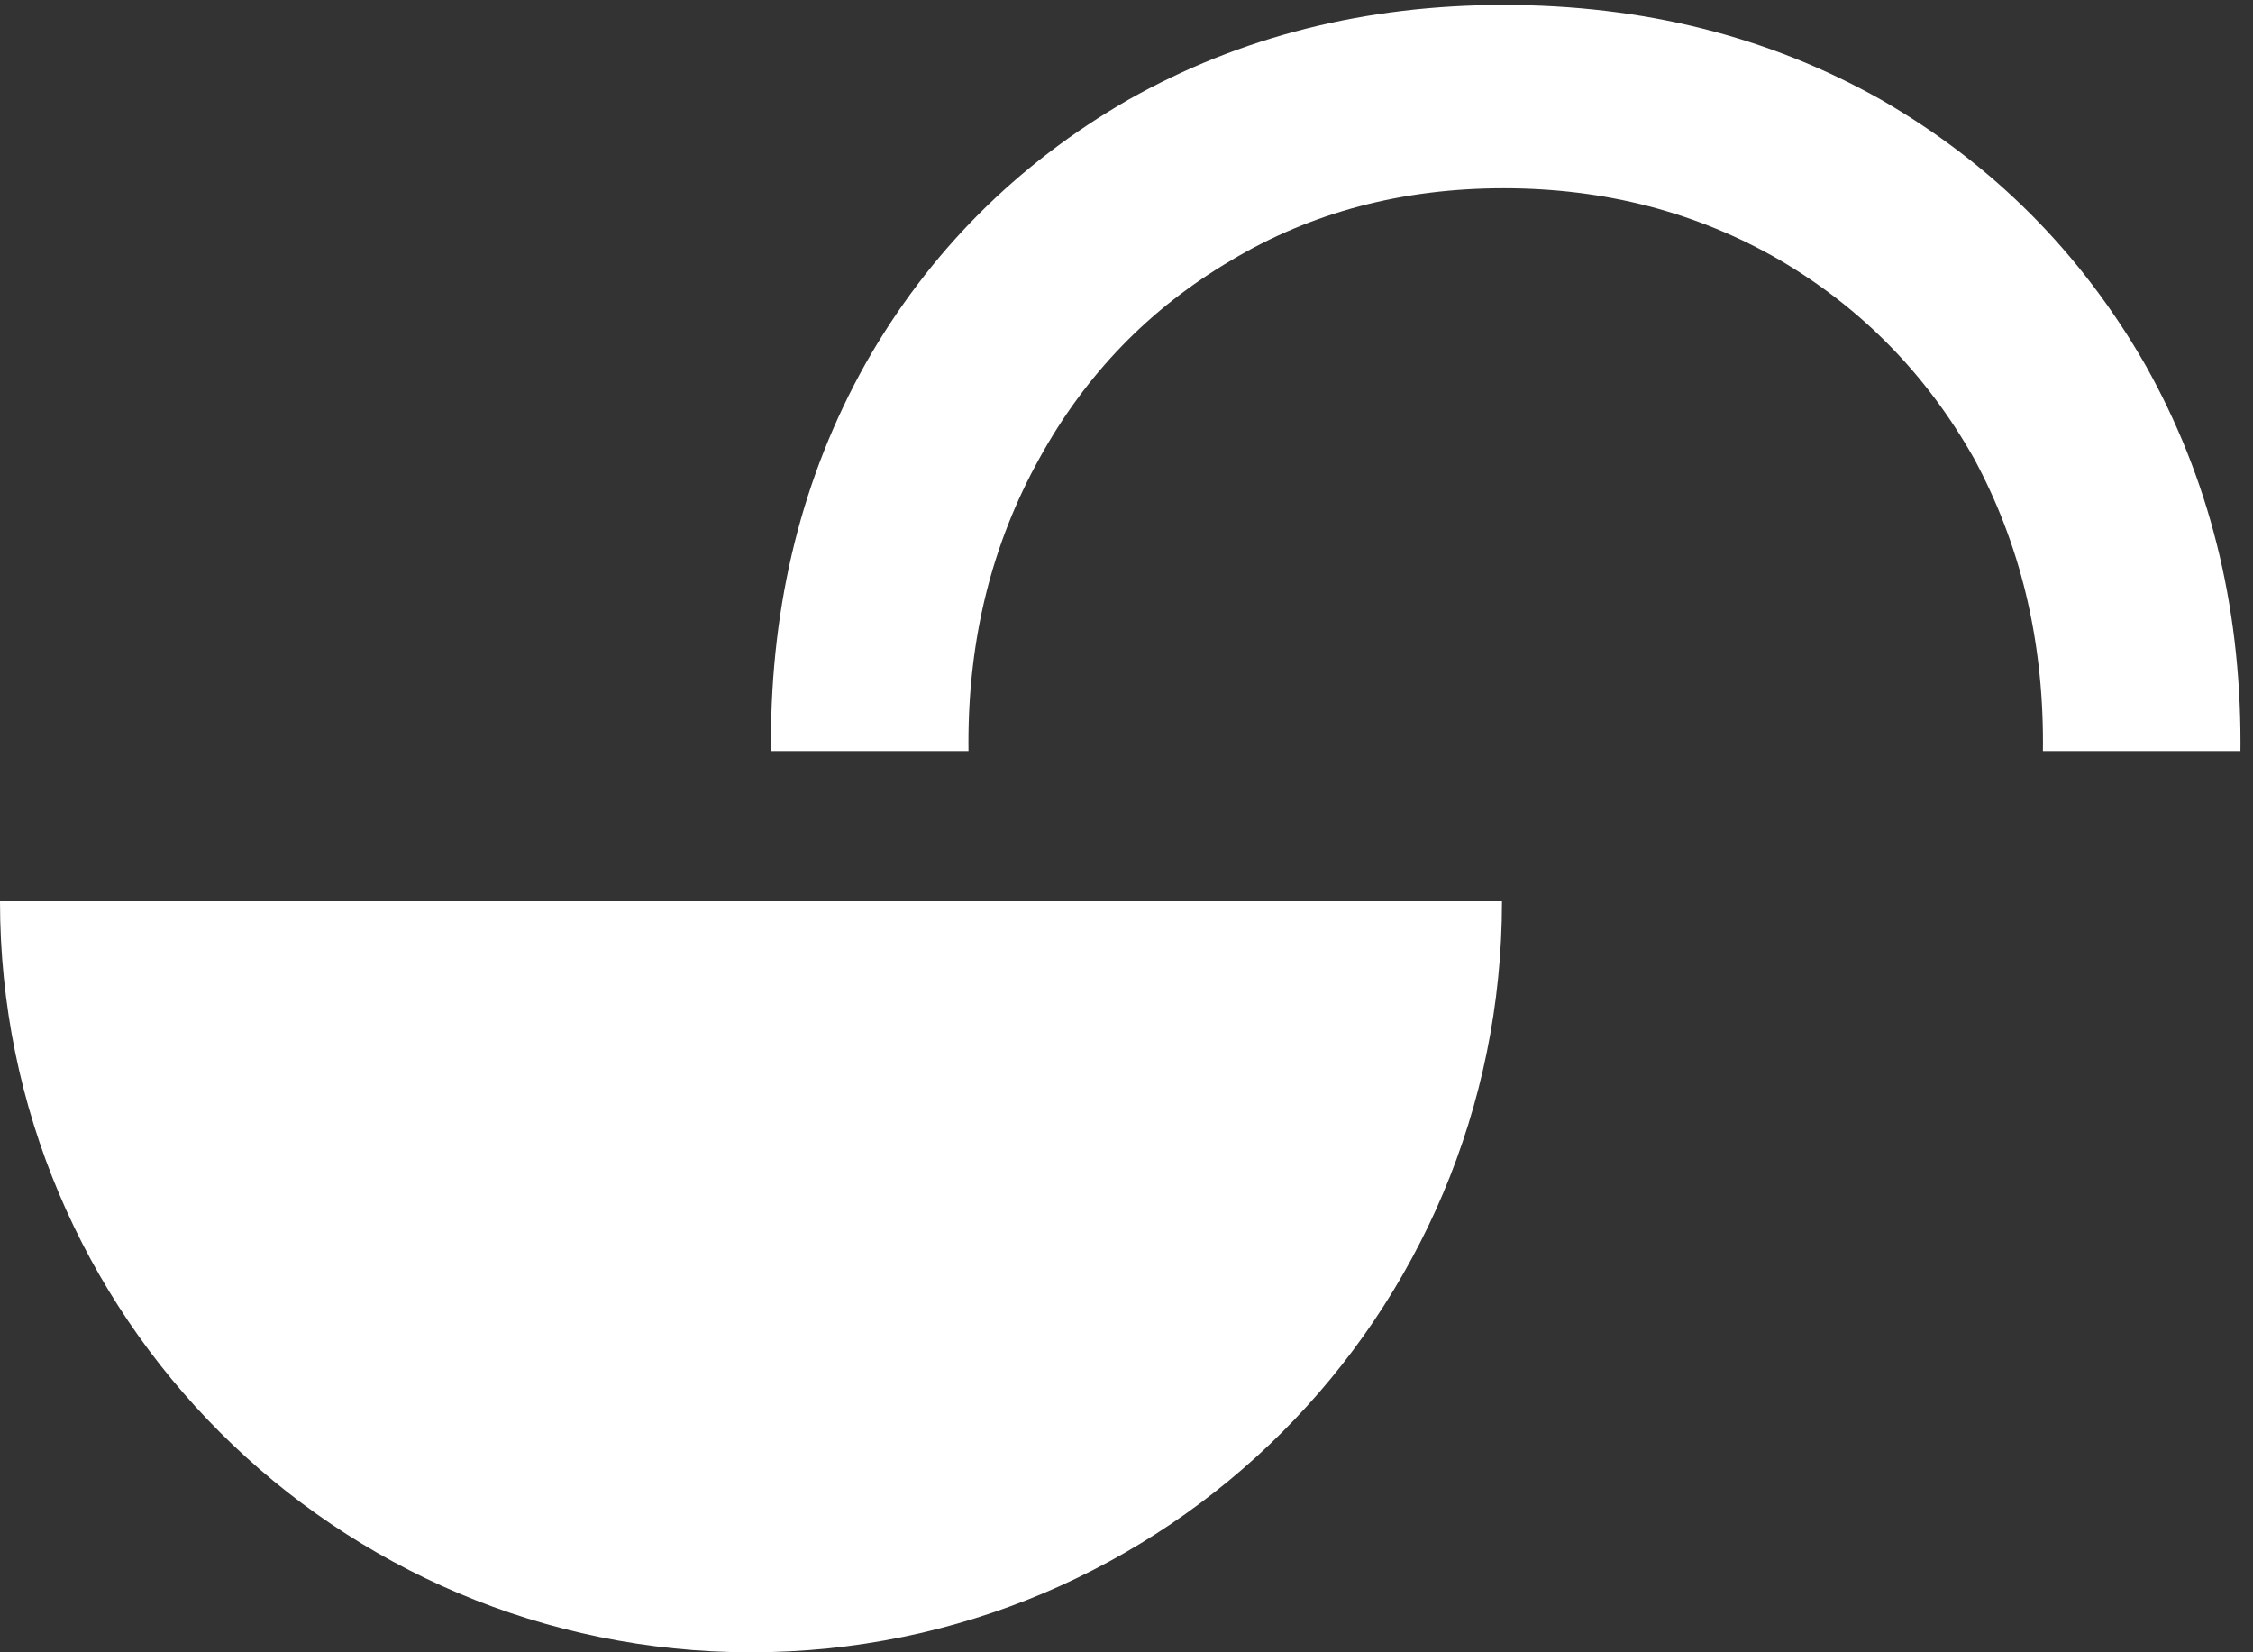
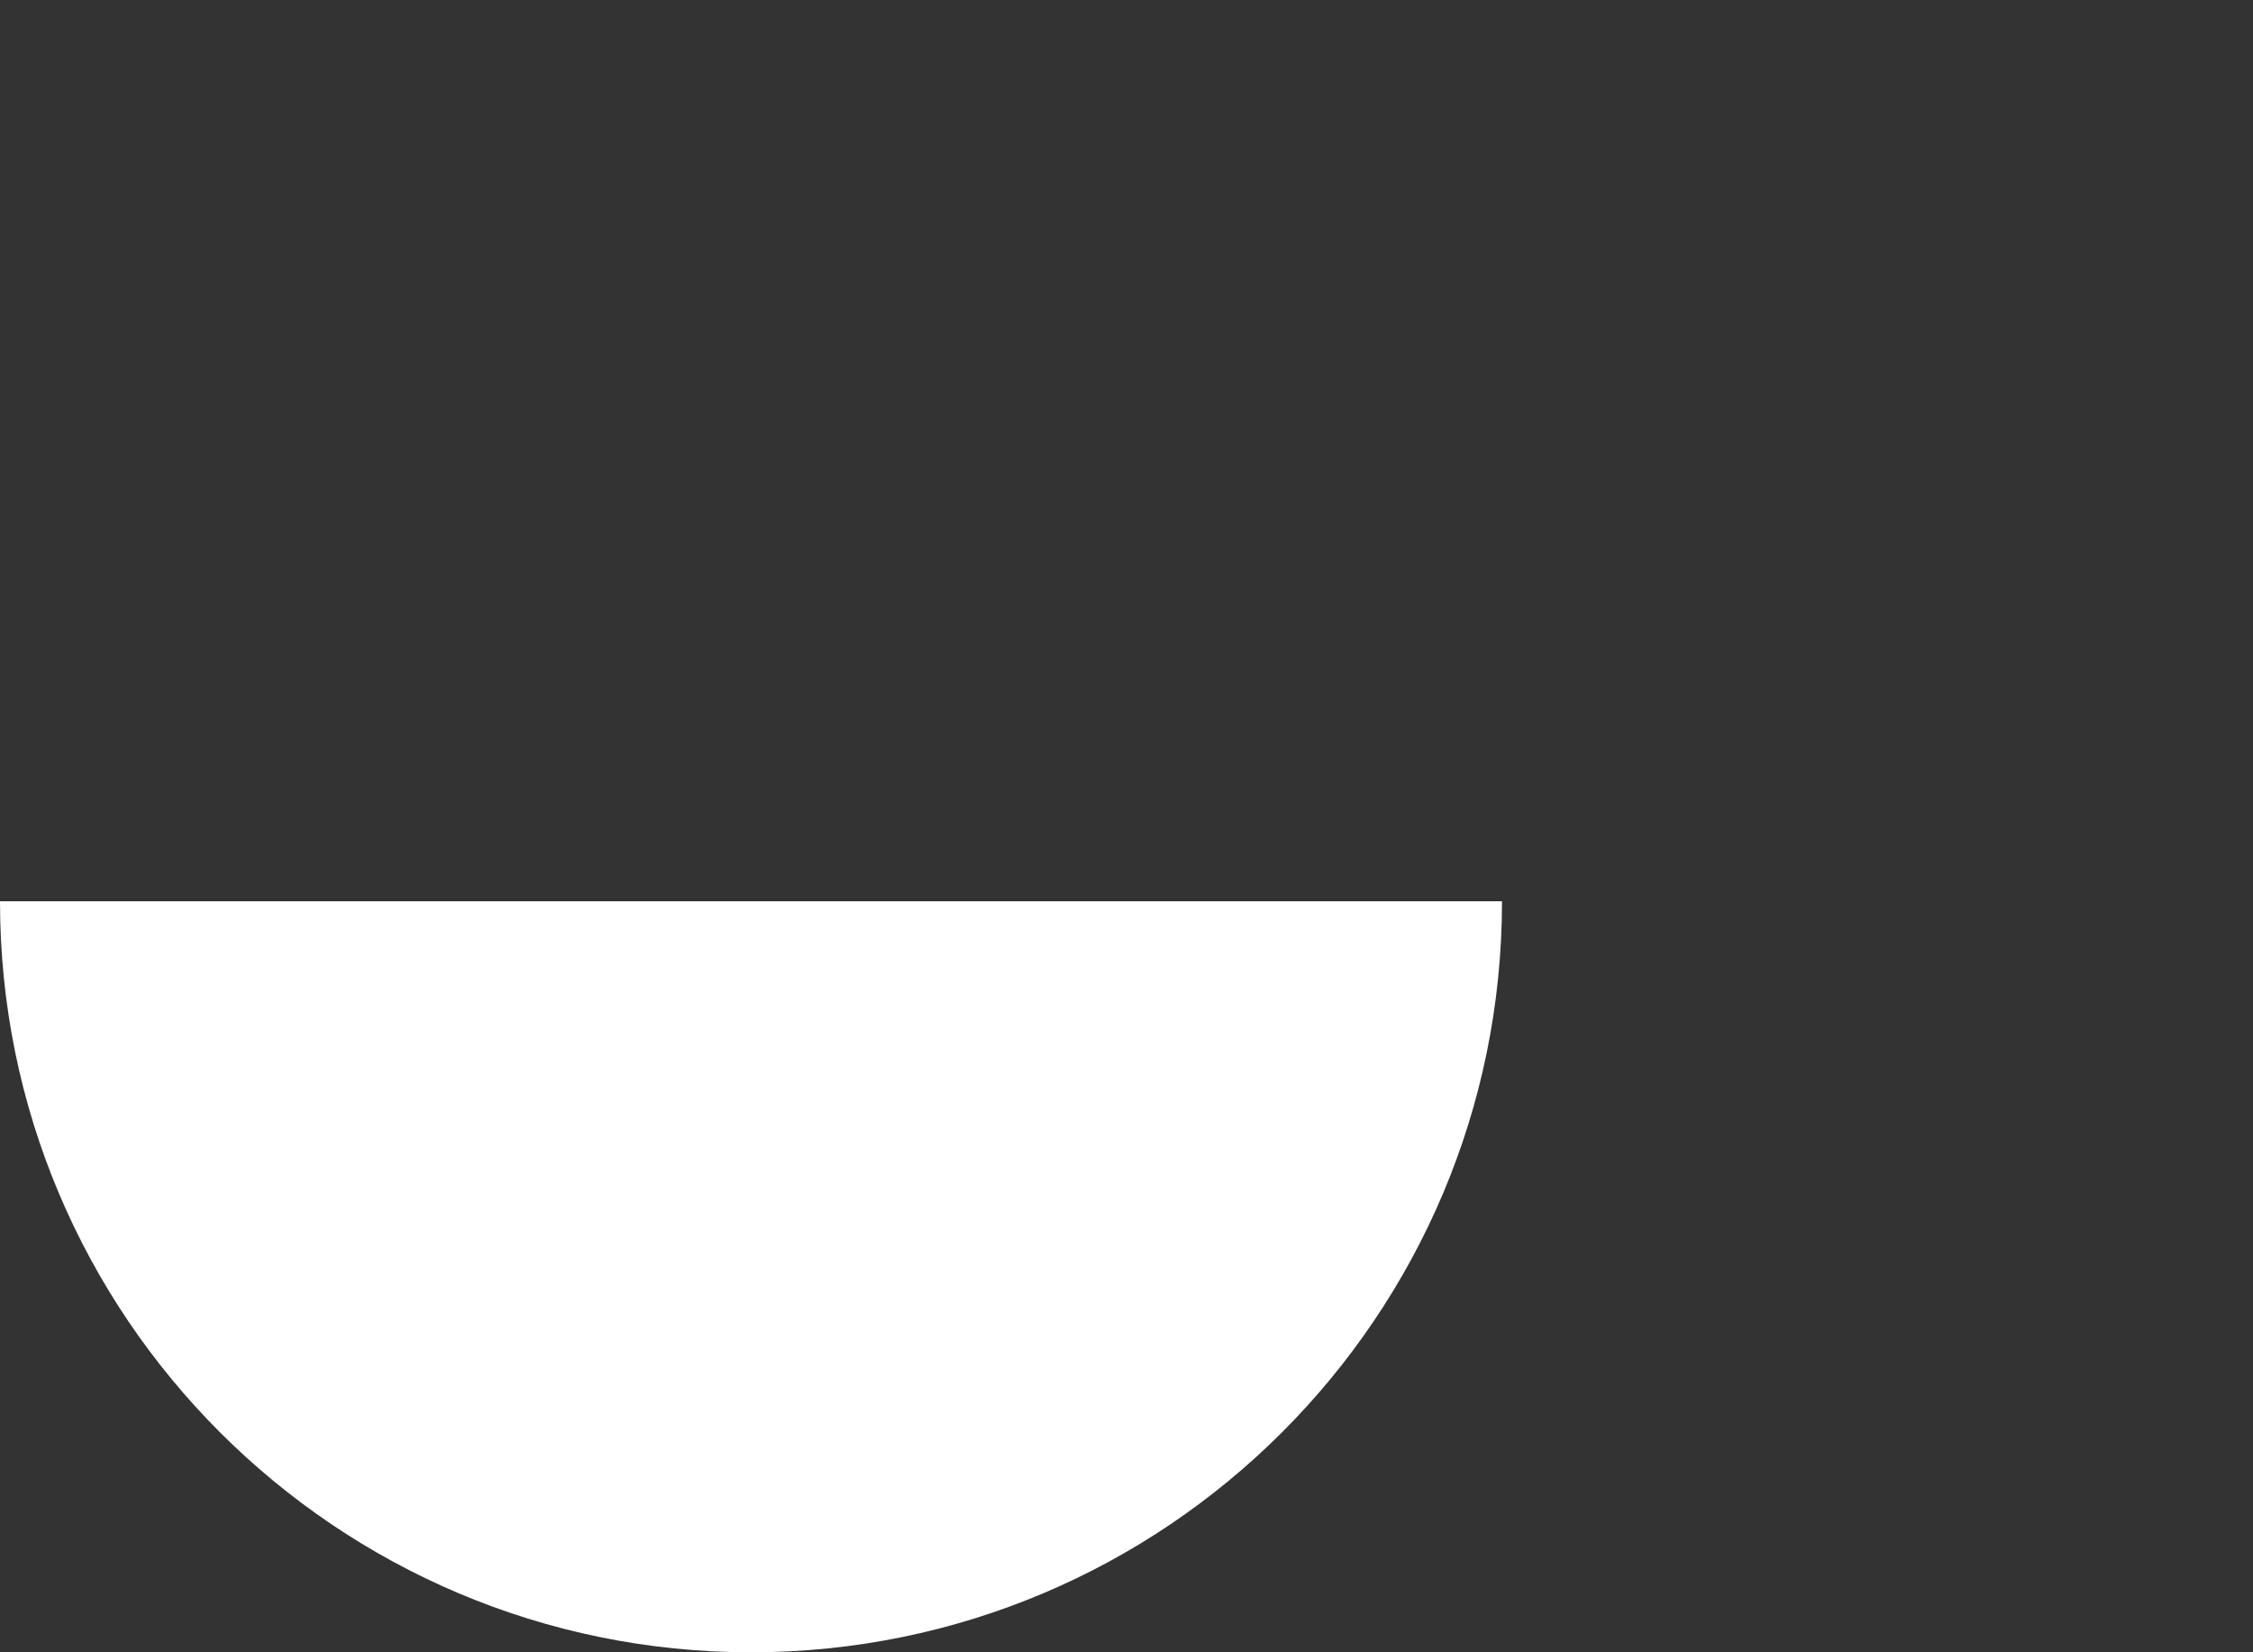
<svg xmlns="http://www.w3.org/2000/svg" width="45" height="33" viewBox="0 0 45 33" fill="none">
  <rect x="0" y="0" width="45" height="33" fill="#333333" stroke="none" />
  <g clip-path="url(#clip0_119_4)">
    <path d="M30.034 0.099C32.822 0.099 35.334 0.729 37.57 1.991C39.805 3.28 41.568 5.049 42.856 7.299C44.119 9.548 44.75 12.057 44.75 14.828C44.75 17.598 44.119 20.108 42.856 22.357C41.568 24.606 39.805 26.361 37.57 27.623C35.334 28.912 32.822 29.557 30.034 29.557C27.273 29.557 24.774 28.912 22.539 27.623C20.303 26.361 18.554 24.606 17.291 22.357C16.029 20.135 15.398 17.625 15.398 14.828C15.398 12.03 16.029 9.507 17.291 7.257C18.554 5.036 20.303 3.28 22.539 1.991C24.774 0.729 27.273 0.099 30.034 0.099ZM30.034 3.76C28.009 3.76 26.194 4.24 24.59 5.2C22.959 6.16 21.684 7.477 20.763 9.15C19.816 10.851 19.343 12.743 19.343 14.828C19.343 16.912 19.816 18.791 20.763 20.464C21.684 22.165 22.959 23.495 24.59 24.455C26.194 25.415 28.009 25.895 30.034 25.895C32.06 25.895 33.901 25.415 35.558 24.455C37.188 23.495 38.477 22.165 39.424 20.464C40.345 18.791 40.805 16.912 40.805 14.828C40.805 12.743 40.345 10.851 39.424 9.15C38.477 7.477 37.188 6.16 35.558 5.2C33.901 4.24 32.06 3.76 30.034 3.76Z" fill="white" />
  </g>
-   <path d="M15 33C23.284 33 30 26.284 30 18H15L0 18C0 26.284 6.716 33 15 33Z" fill="white" />
+   <path d="M15 33C23.284 33 30 26.284 30 18H15L0 18C0 26.284 6.716 33 15 33" fill="white" />
  <defs>
    <clipPath id="clip0_119_4">
-       <rect width="30" height="15" fill="white" transform="translate(45 15) rotate(180)" />
-     </clipPath>
+       </clipPath>
  </defs>
</svg>